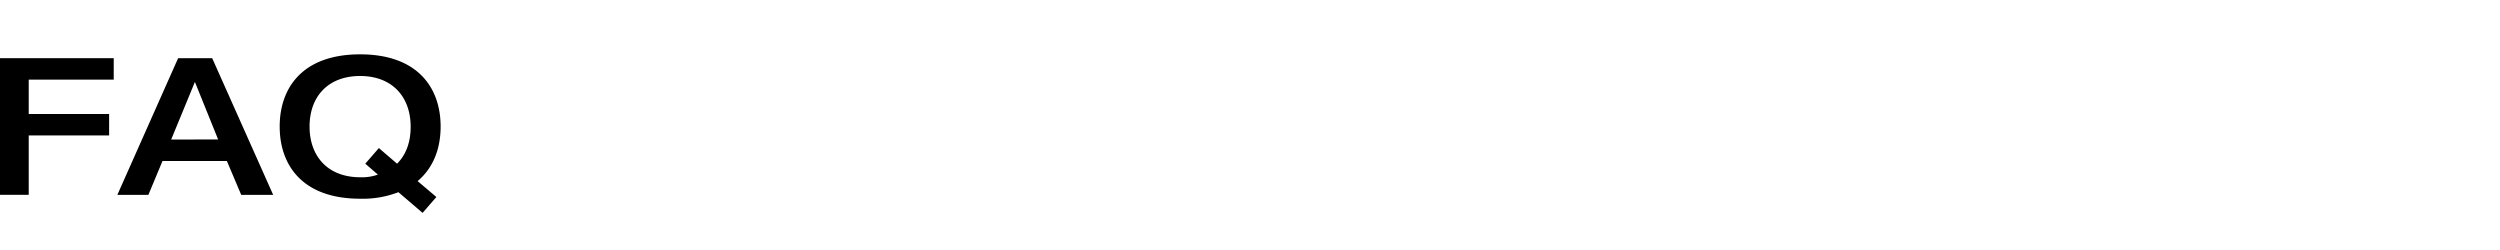
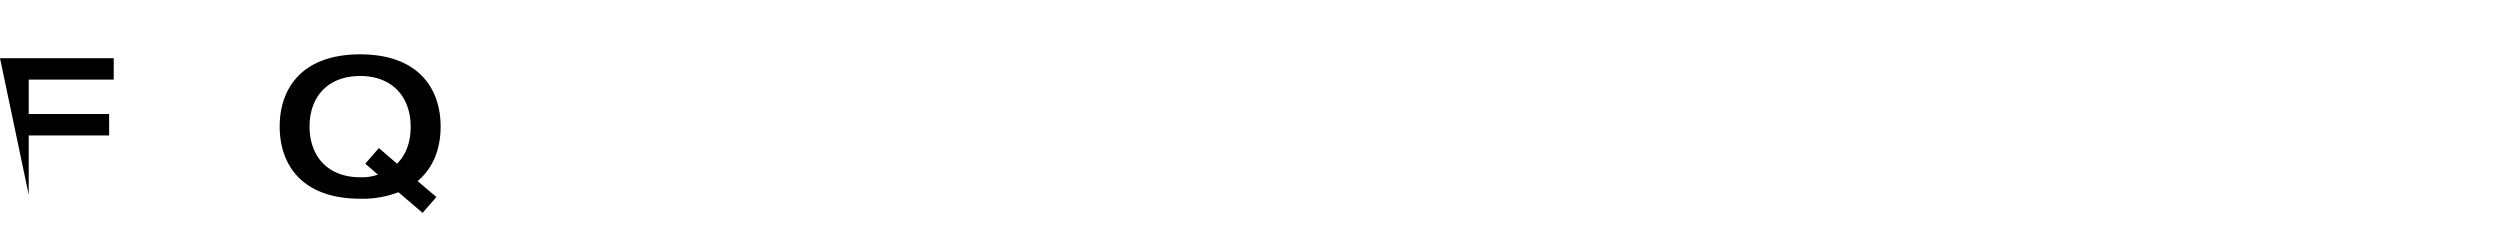
<svg xmlns="http://www.w3.org/2000/svg" id="Ebene_1" data-name="Ebene 1" viewBox="0 0 800 80">
  <title>Navi_up2date</title>
-   <path d="M0,18.62H36.39v6.86H9.19v11H34.92v6.86H9.19v19H0Z" />
-   <path d="M57,18.62h10.9L87.42,62.36H77.19L72.6,51.52H52L47.48,62.36H37.55Zm12.8,26L62.37,26.22l-7.6,18.44Z" />
+   <path d="M0,18.62H36.39v6.86H9.19v11H34.92v6.86H9.19v19Z" />
  <path d="M127.49,61.5a31.59,31.59,0,0,1-12.25,2.09c-18.51,0-25.74-10.79-25.74-23.1s7.23-23.1,25.74-23.1S141,28.18,141,40.49c0,6.86-2.21,13.11-7.36,17.46l6,5.09-4.41,5.08Zm-10.6-9.12,4.35-5,5.82,5c2.88-2.88,4.35-6.86,4.35-11.82,0-9.56-5.88-16.24-16.17-16.24S99.06,30.93,99.06,40.49s5.88,16.23,16.18,16.23a15.11,15.11,0,0,0,5.69-.85Z" />
</svg>